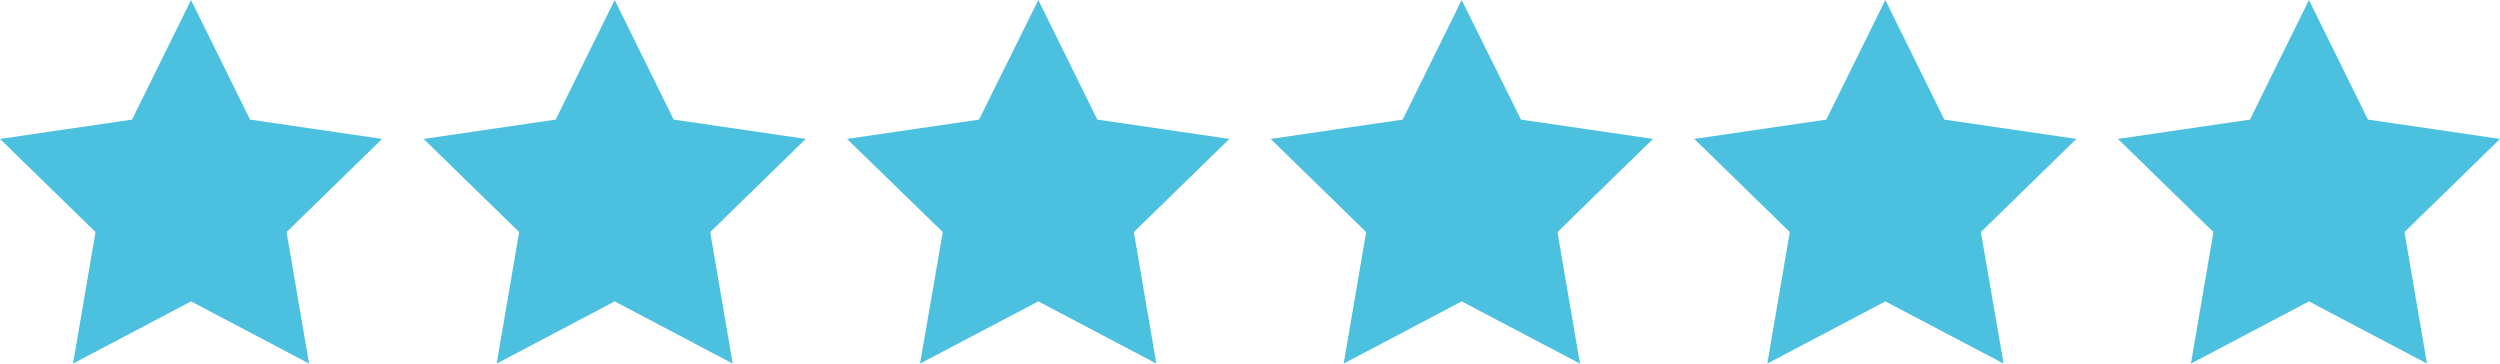
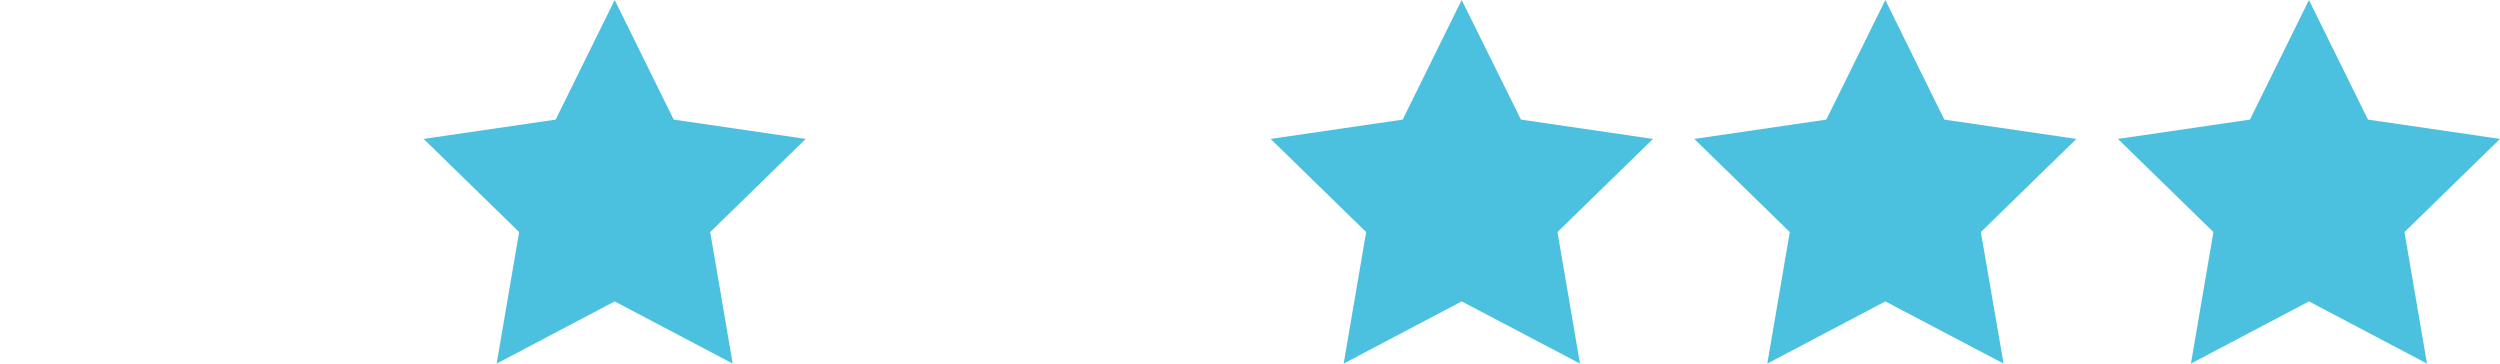
<svg xmlns="http://www.w3.org/2000/svg" id="Ebene_1" data-name="Ebene 1" viewBox="0 0 94.48 13.74">
  <defs>
    <style>
      .cls-1 {
        fill: #4cc0df;
      }
    </style>
  </defs>
-   <polygon class="cls-1" points="7.22 0 4.99 4.52 0 5.25 3.61 8.77 2.76 13.74 7.22 11.39 11.68 13.74 10.83 8.77 14.44 5.25 9.45 4.52 7.22 0" />
  <polygon class="cls-1" points="23.23 0 21 4.52 16.01 5.25 19.62 8.77 18.77 13.74 23.23 11.39 27.69 13.74 26.84 8.77 30.45 5.25 25.46 4.52 23.23 0" />
-   <polygon class="cls-1" points="39.24 0 37 4.52 32.01 5.25 35.63 8.77 34.77 13.74 39.24 11.39 43.7 13.74 42.85 8.77 46.46 5.25 41.47 4.52 39.24 0" />
  <polygon class="cls-1" points="55.24 0 53.01 4.52 48.02 5.25 51.63 8.77 50.78 13.74 55.24 11.39 59.71 13.74 58.86 8.77 62.47 5.25 57.48 4.52 55.24 0" />
  <polygon class="cls-1" points="71.25 0 69.02 4.52 64.03 5.25 67.64 8.77 66.79 13.74 71.25 11.39 75.72 13.74 74.86 8.77 78.47 5.25 73.48 4.52 71.25 0" />
  <polygon class="cls-1" points="87.26 0 85.03 4.52 80.04 5.25 83.65 8.77 82.8 13.74 87.26 11.39 91.72 13.74 90.87 8.77 94.48 5.25 89.49 4.52 87.26 0" />
</svg>